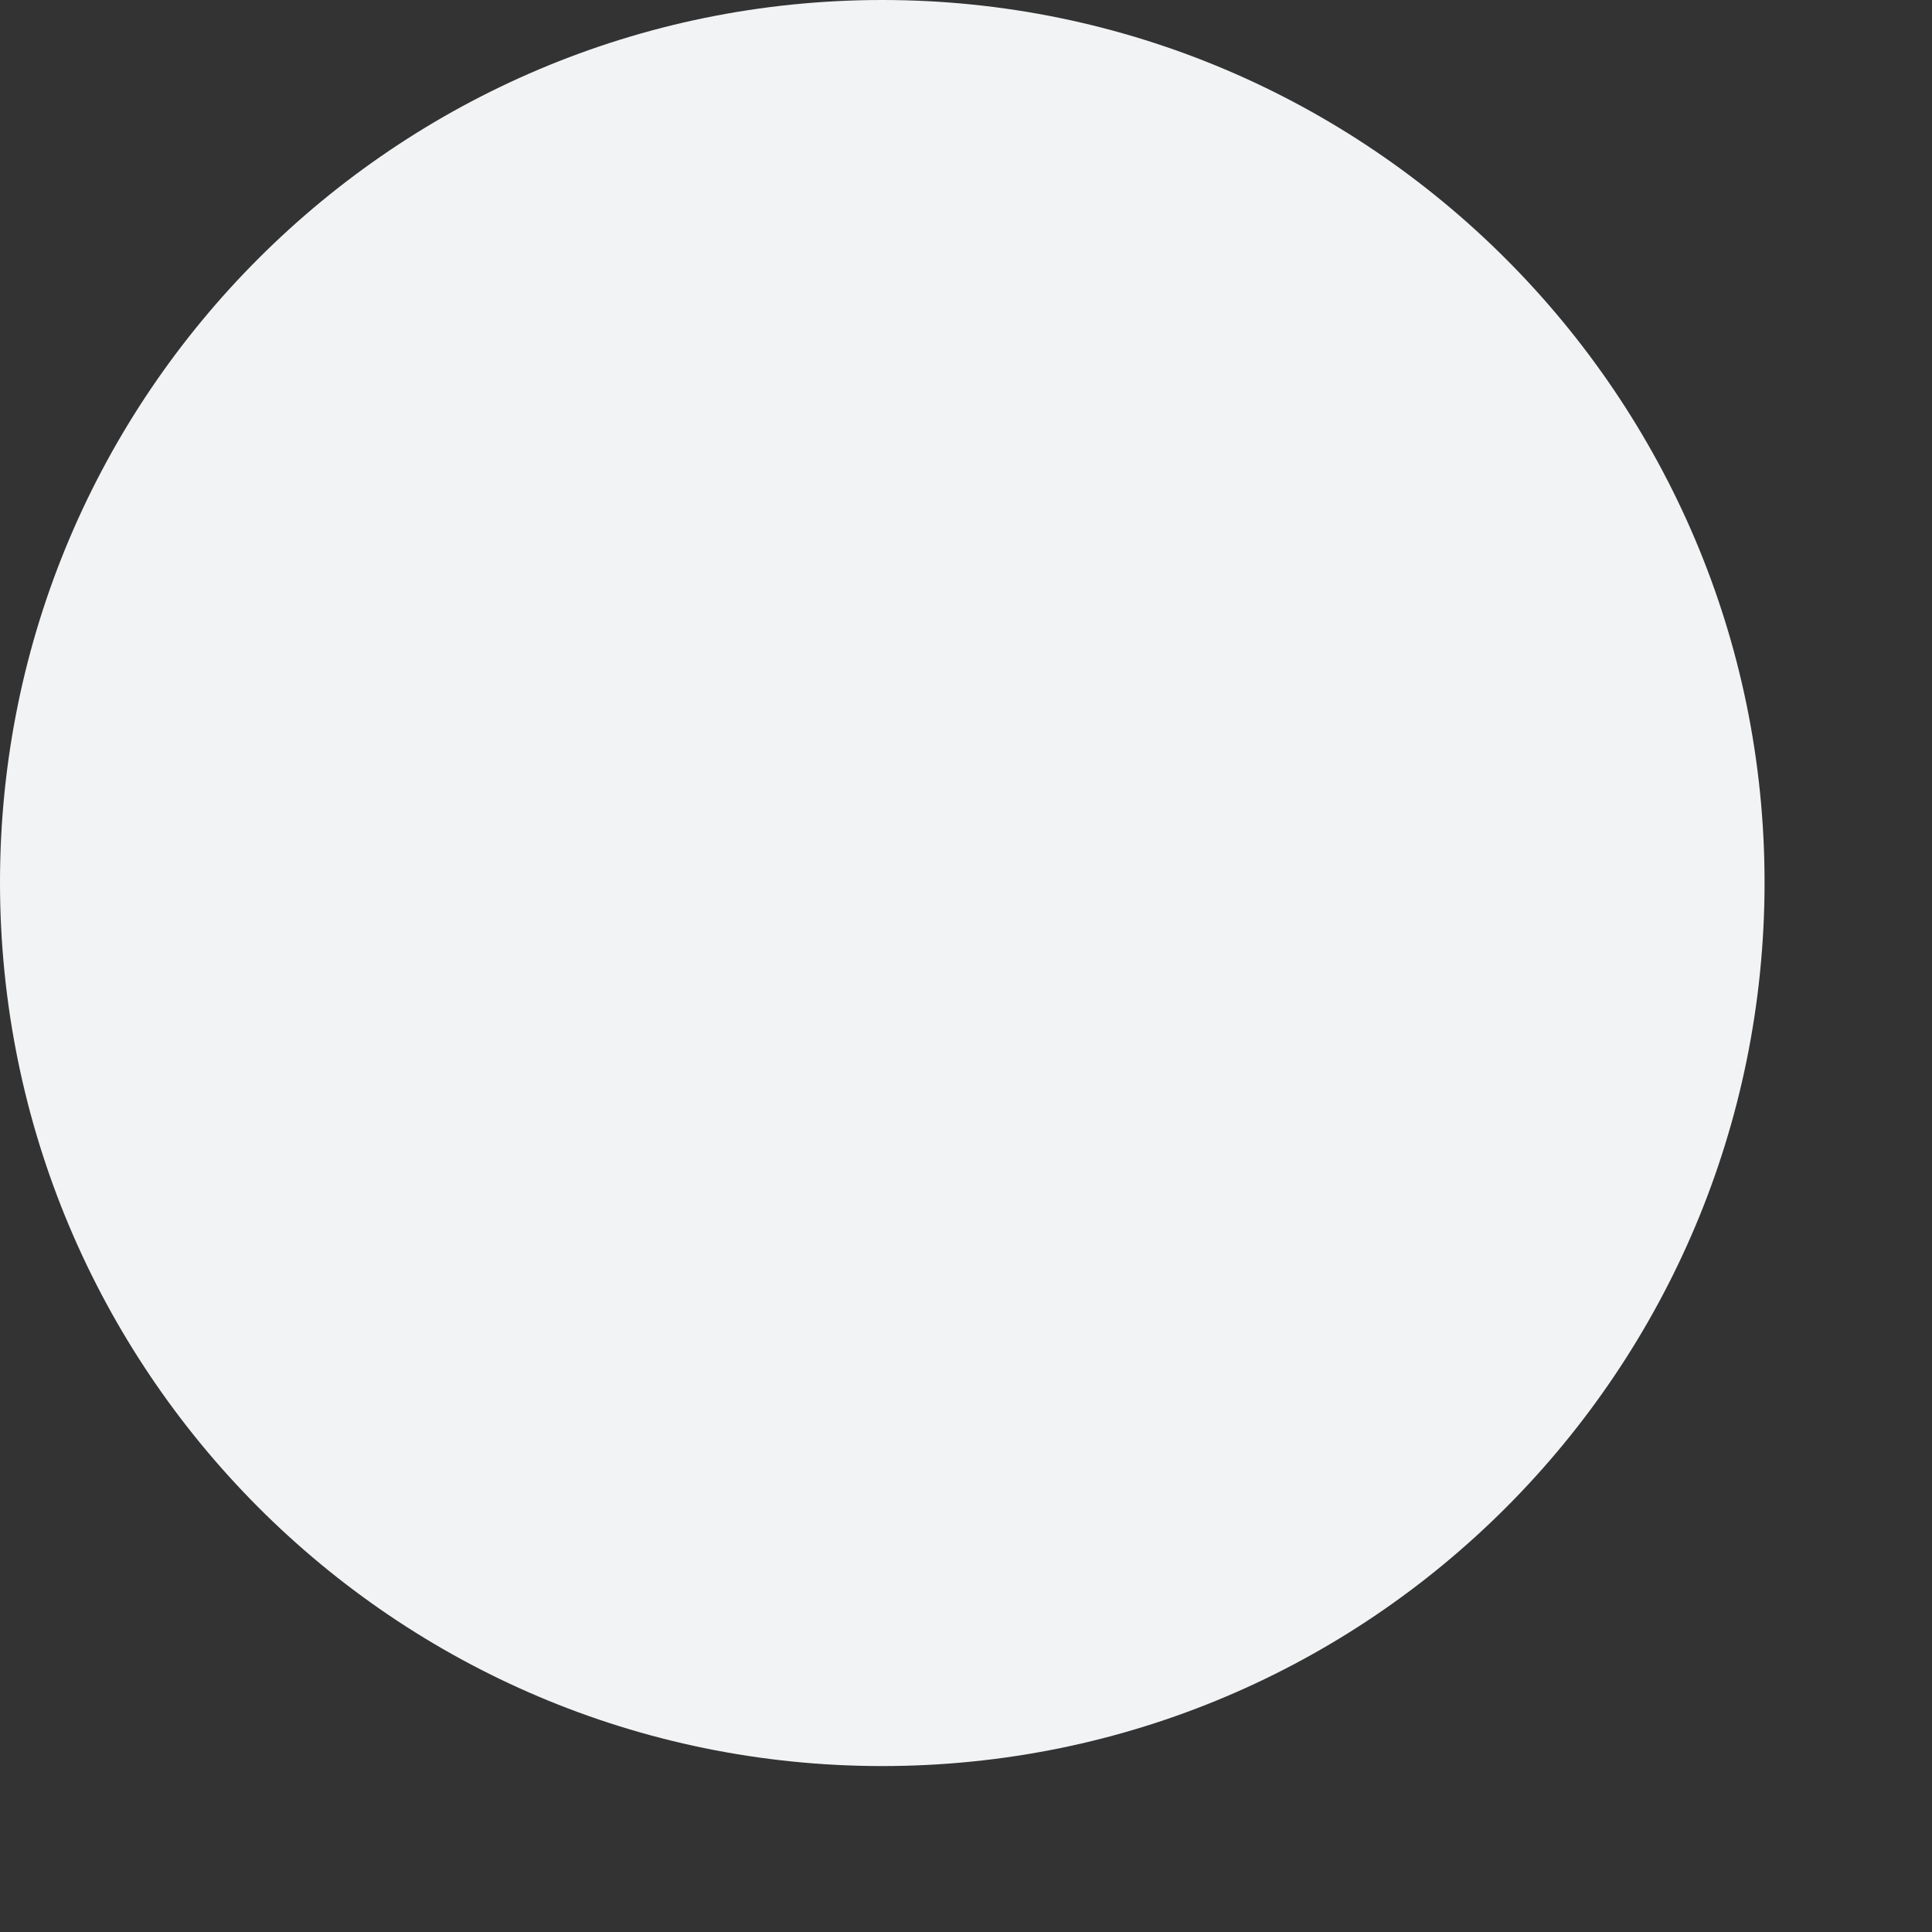
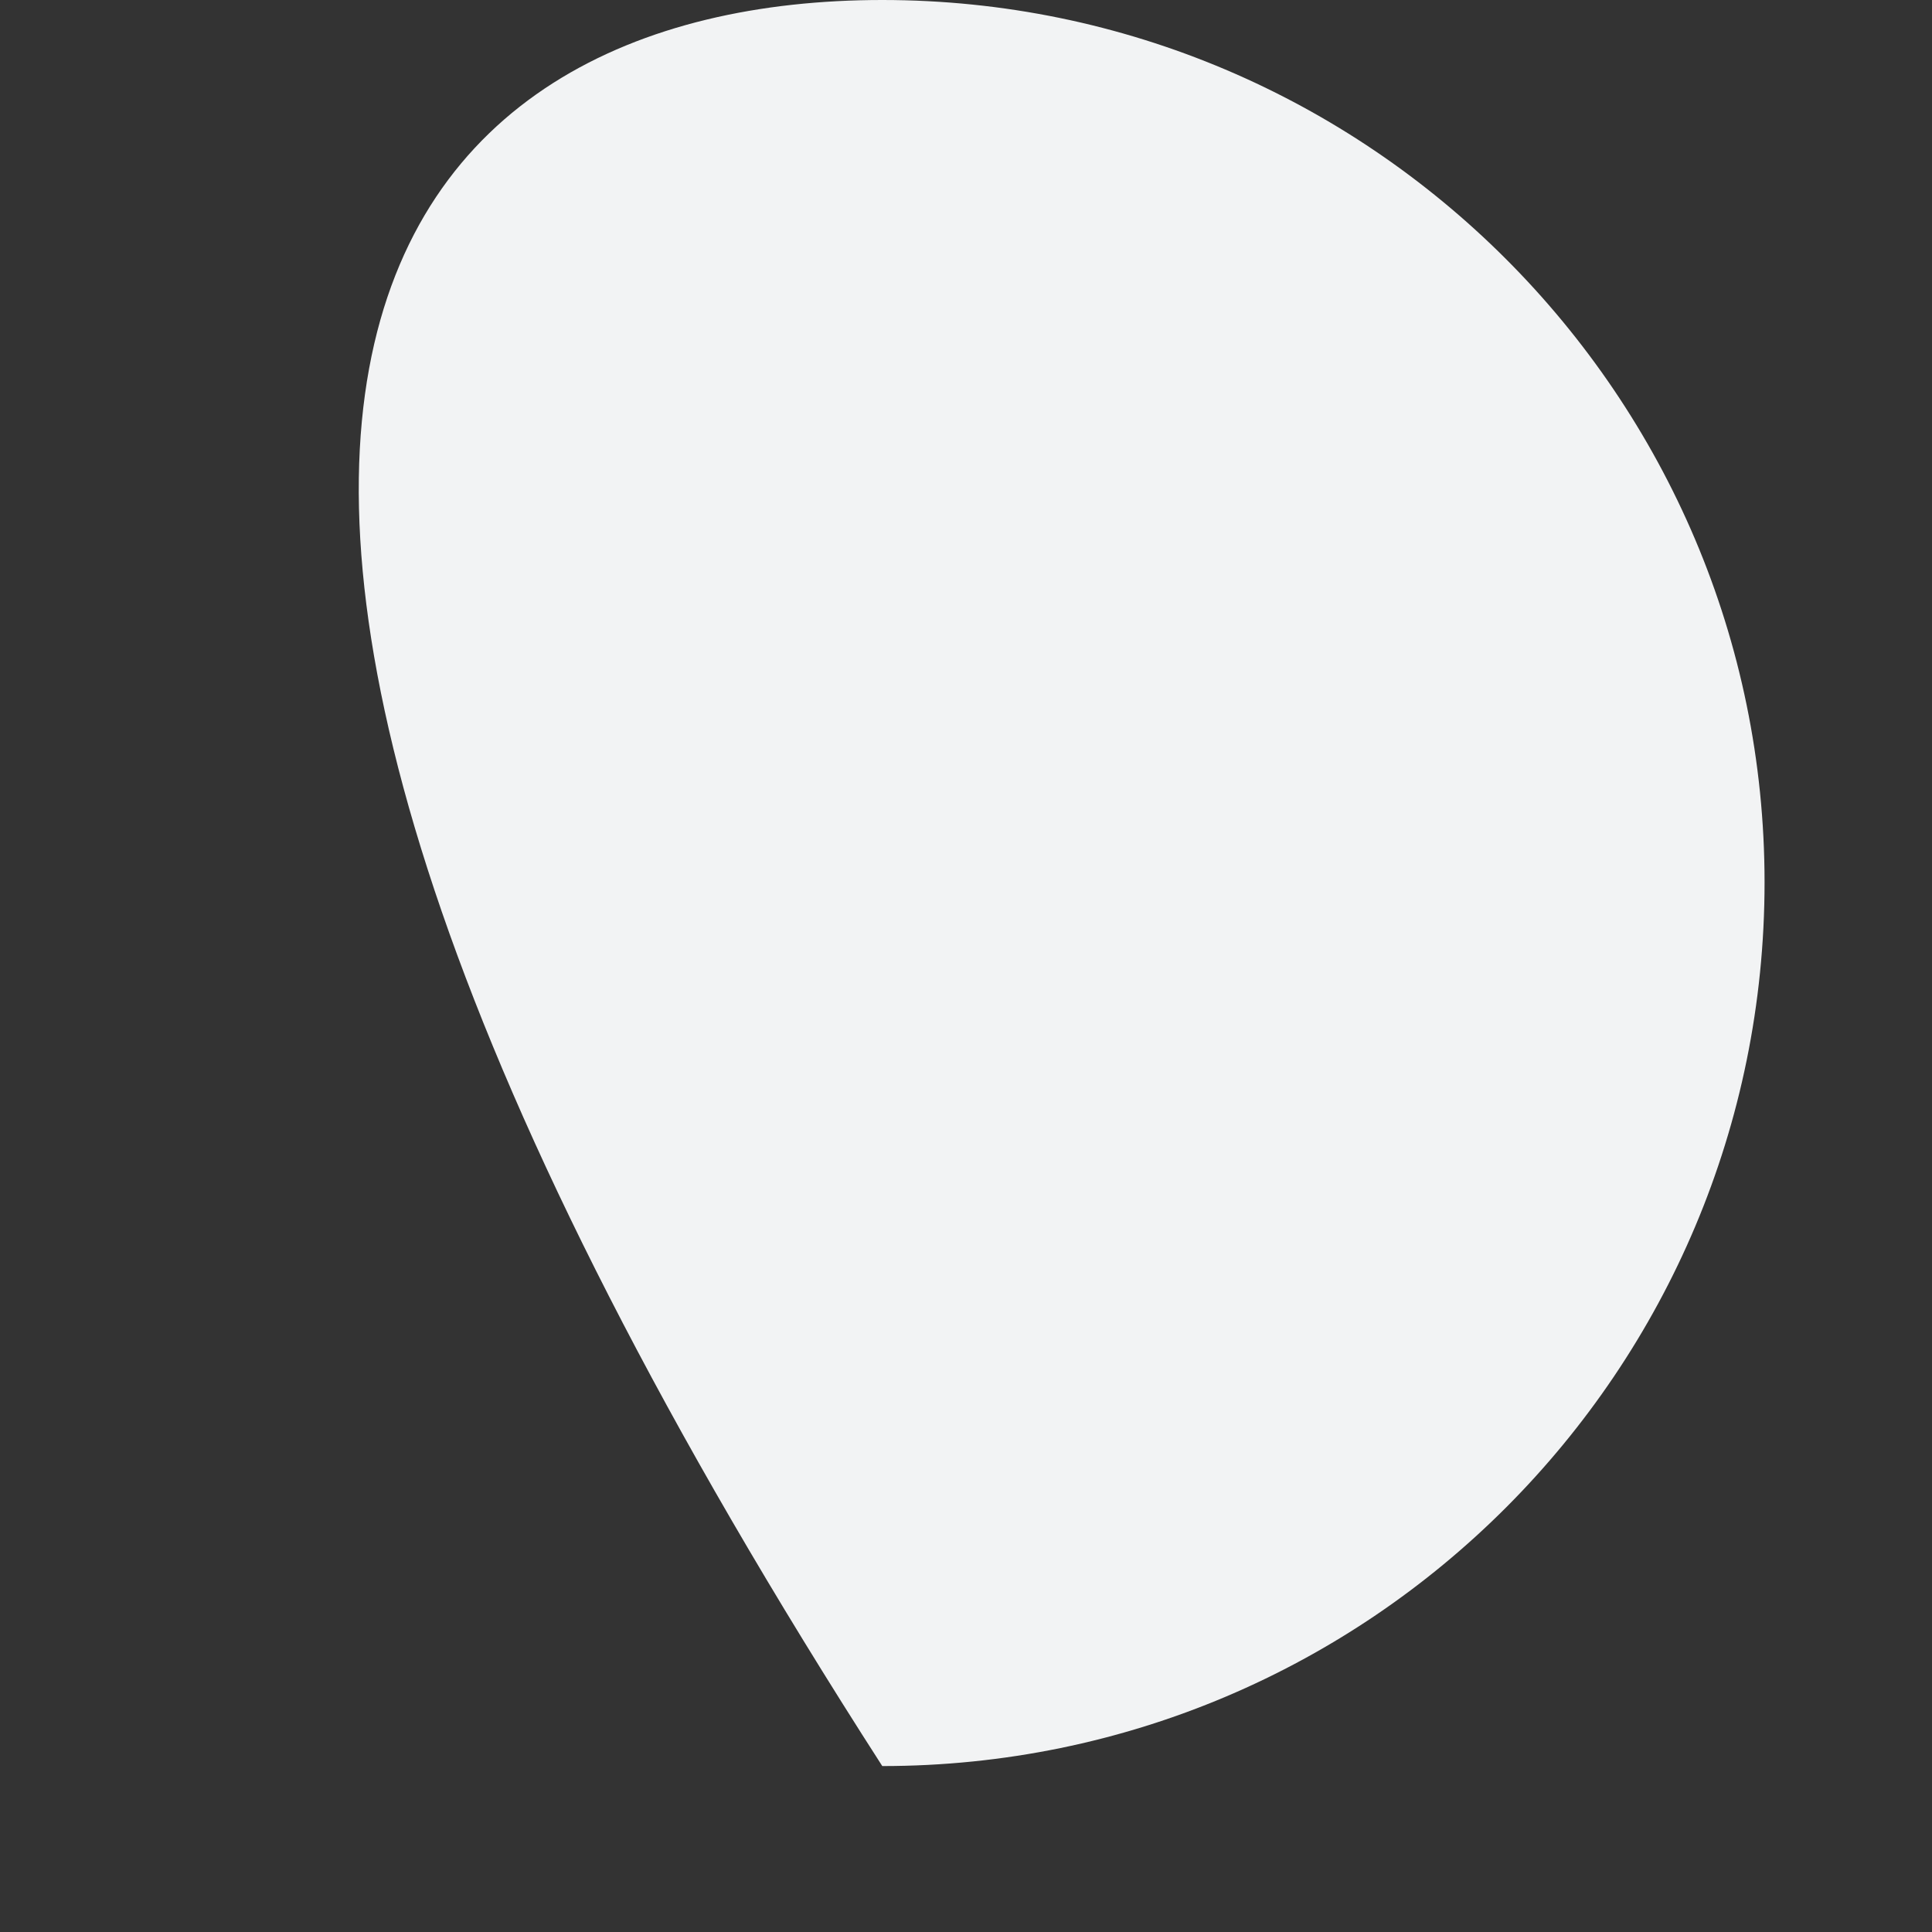
<svg xmlns="http://www.w3.org/2000/svg" fill="none" height="100%" overflow="visible" preserveAspectRatio="none" style="display: block;" viewBox="0 0 9 9" width="100%">
  <rect x="0" y="0" width="9" height="9" fill="#333333" stroke="none" />
-   <path d="M8.22 4.11C8.22 6.383 6.383 8.227 4.11 8.227C1.837 8.227 0 6.383 0 4.11C0 1.837 1.845 0 4.11 0C6.375 0 8.22 1.845 8.22 4.11Z" fill="#F2F3F4" id="Vector" />
+   <path d="M8.22 4.11C8.22 6.383 6.383 8.227 4.11 8.227C0 1.837 1.845 0 4.11 0C6.375 0 8.22 1.845 8.22 4.11Z" fill="#F2F3F4" id="Vector" />
</svg>